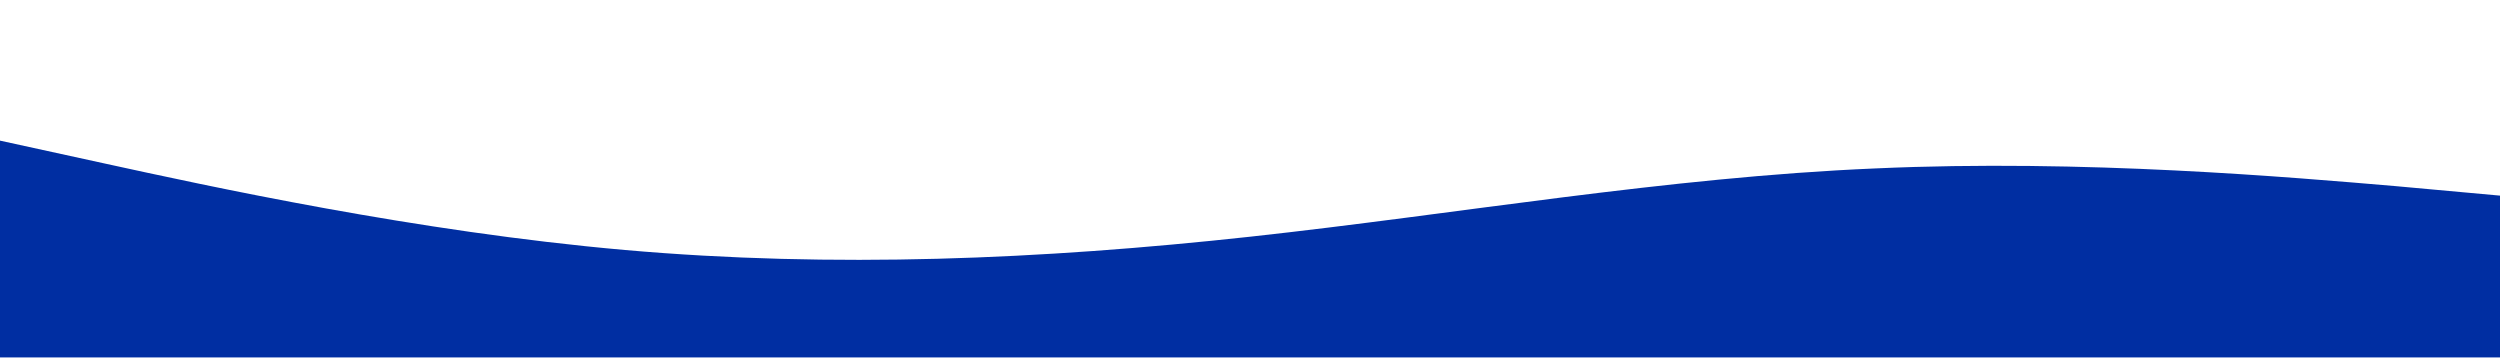
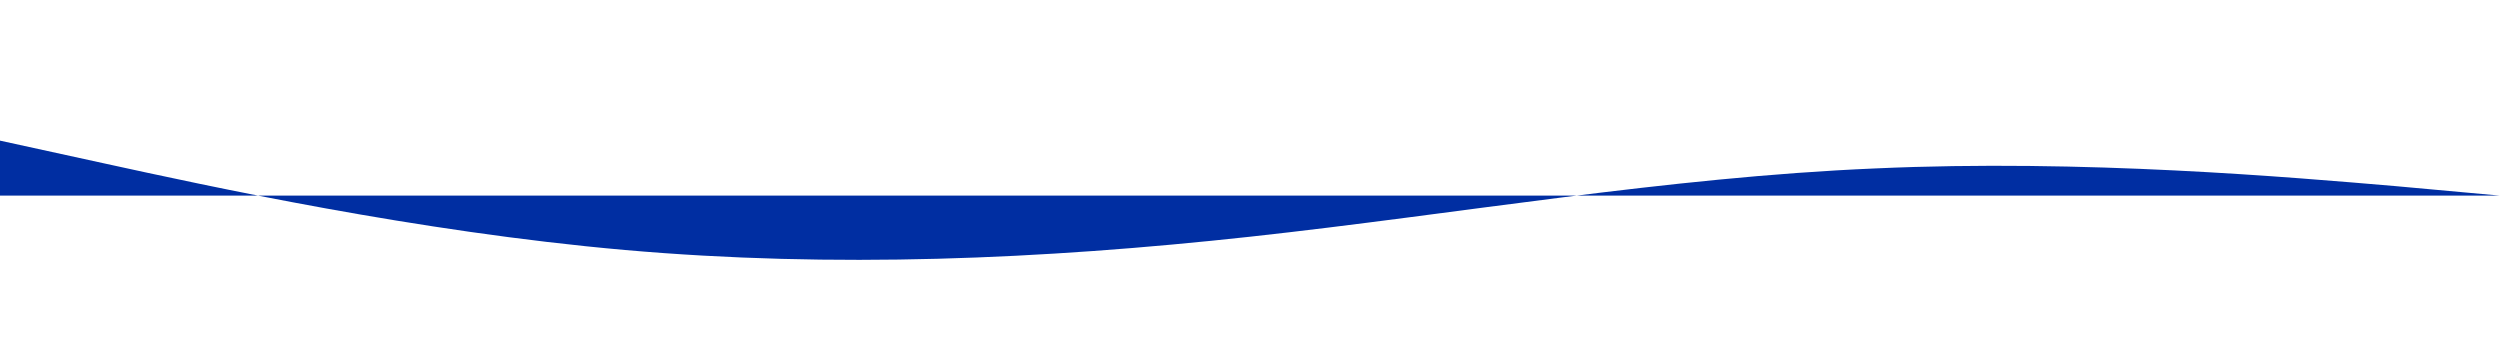
<svg xmlns="http://www.w3.org/2000/svg" xmlns:ns1="http://sodipodi.sourceforge.net/DTD/sodipodi-0.dtd" xmlns:ns2="http://www.inkscape.org/namespaces/inkscape" width="1440" height="206" viewBox="0 0 1440 206" fill="none" version="1.1" id="svg4" ns1:docname="vector-2.svg" ns2:version="1.3.2 (091e20e, 2023-11-25)">
  <ns1:namedview id="namedview4" pagecolor="#ee00ee" bordercolor="#ee000e" borderopacity="0.25" ns2:showpageshadow="2" ns2:pageopacity="0.0" ns2:pagecheckerboard="0" ns2:deskcolor="#eee000" ns2:zoom="0.68888889" ns2:cx="724.35484" ns2:cy="87.096774" ns2:window-width="1472" ns2:window-height="449" ns2:window-x="1991" ns2:window-y="312" ns2:window-maximized="1" ns2:current-layer="g2" />
  <g filter="url(#filter0_d_807_484)" id="g2">
-     <path fill-rule="evenodd" clip-rule="evenodd" d="M 0,81 60,94.11 C 120,107.22 240,133.439 360,144 c 120,10.561 240,5.462 360,-7.647 120,-13.11 240,-34.232 360,-39.33 120,-5.462 240,5.098 300,10.197 l 60,5.462 V 207 h -60 c -60,0 -180,0 -300,0 -120,0 -240,0 -360,0 -120,0 -240,0 -360,0 -120,0 -240,0 -300,0 H 0 Z" fill="#002ea2" id="path1" />
+     <path fill-rule="evenodd" clip-rule="evenodd" d="M 0,81 60,94.11 C 120,107.22 240,133.439 360,144 c 120,10.561 240,5.462 360,-7.647 120,-13.11 240,-34.232 360,-39.33 120,-5.462 240,5.098 300,10.197 l 60,5.462 h -60 c -60,0 -180,0 -300,0 -120,0 -240,0 -360,0 -120,0 -240,0 -360,0 -120,0 -240,0 -300,0 H 0 Z" fill="#002ea2" id="path1" />
  </g>
  <defs id="defs4">
    <linearGradient id="swatch4" ns2:swatch="solid">
      <stop style="stop-color:#000000;stop-opacity:1;" offset="0" id="stop4" />
    </linearGradient>
  </defs>
</svg>